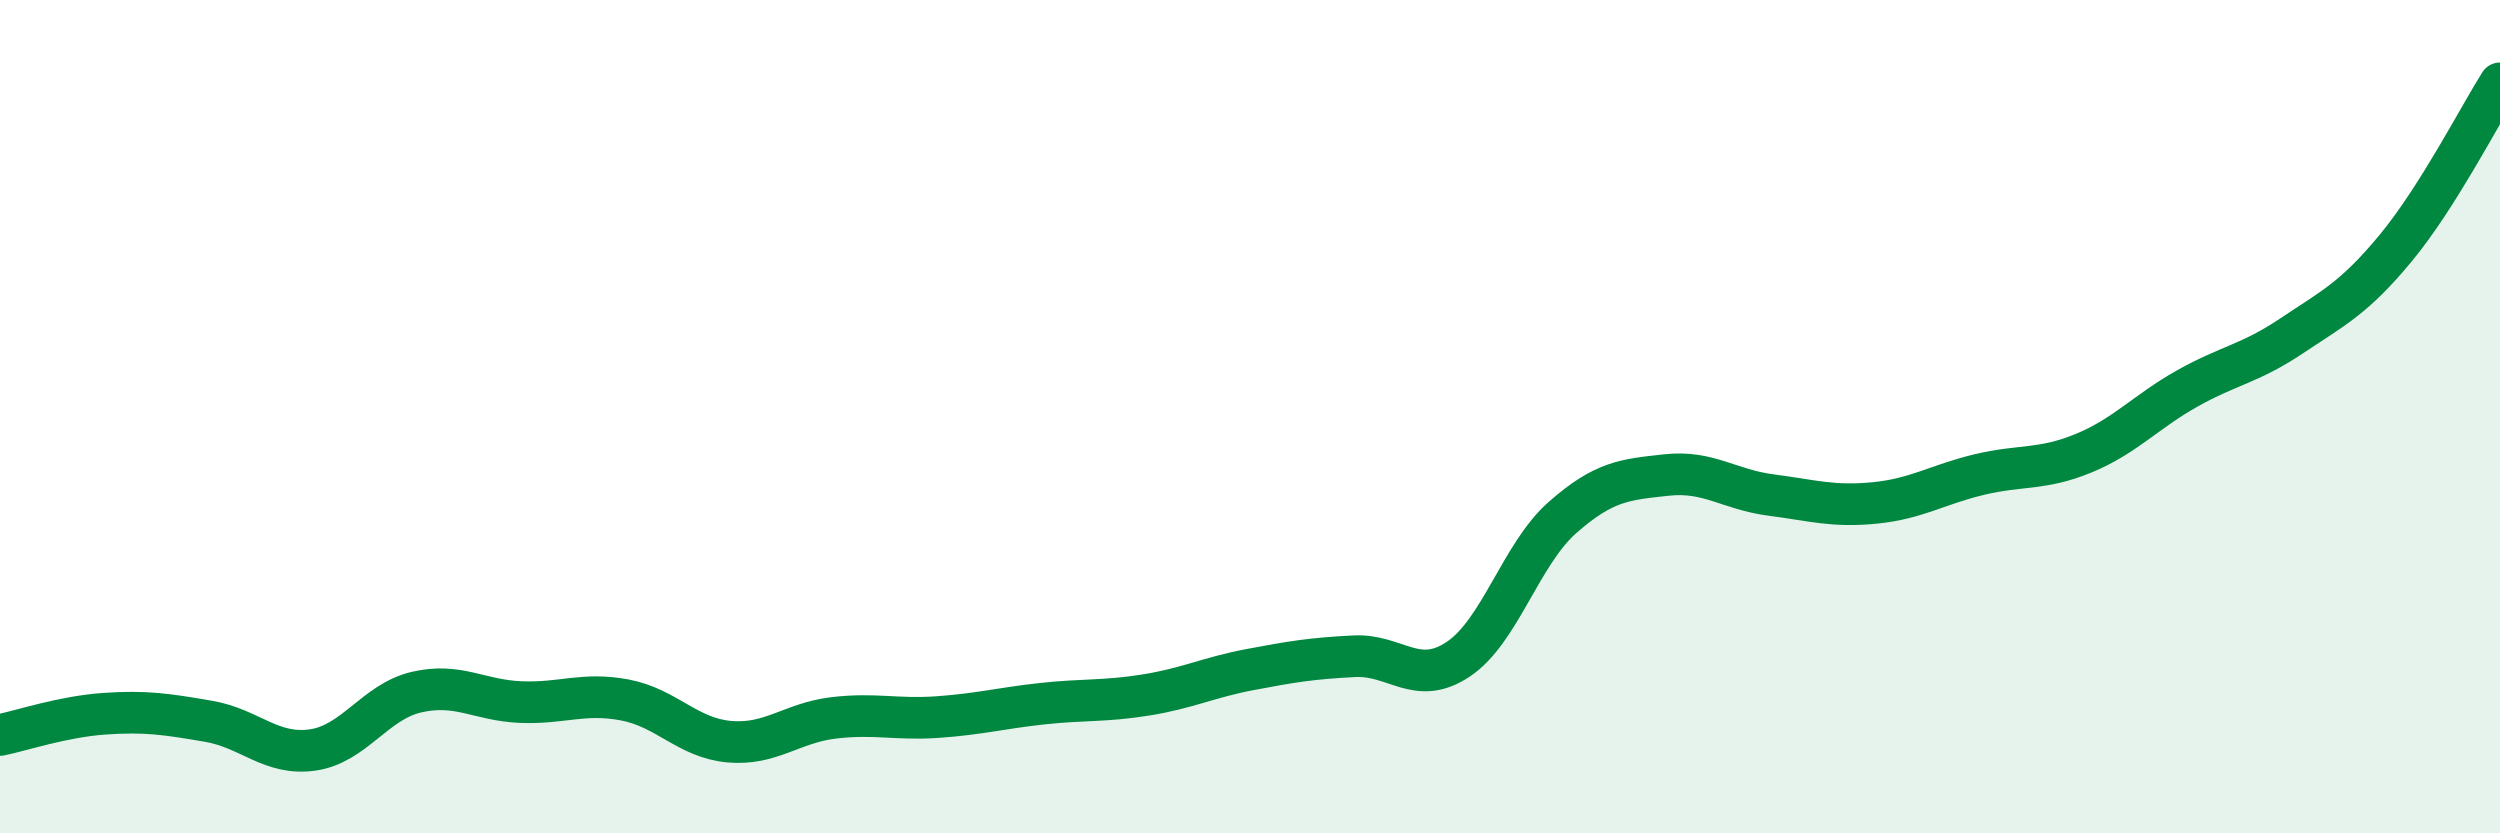
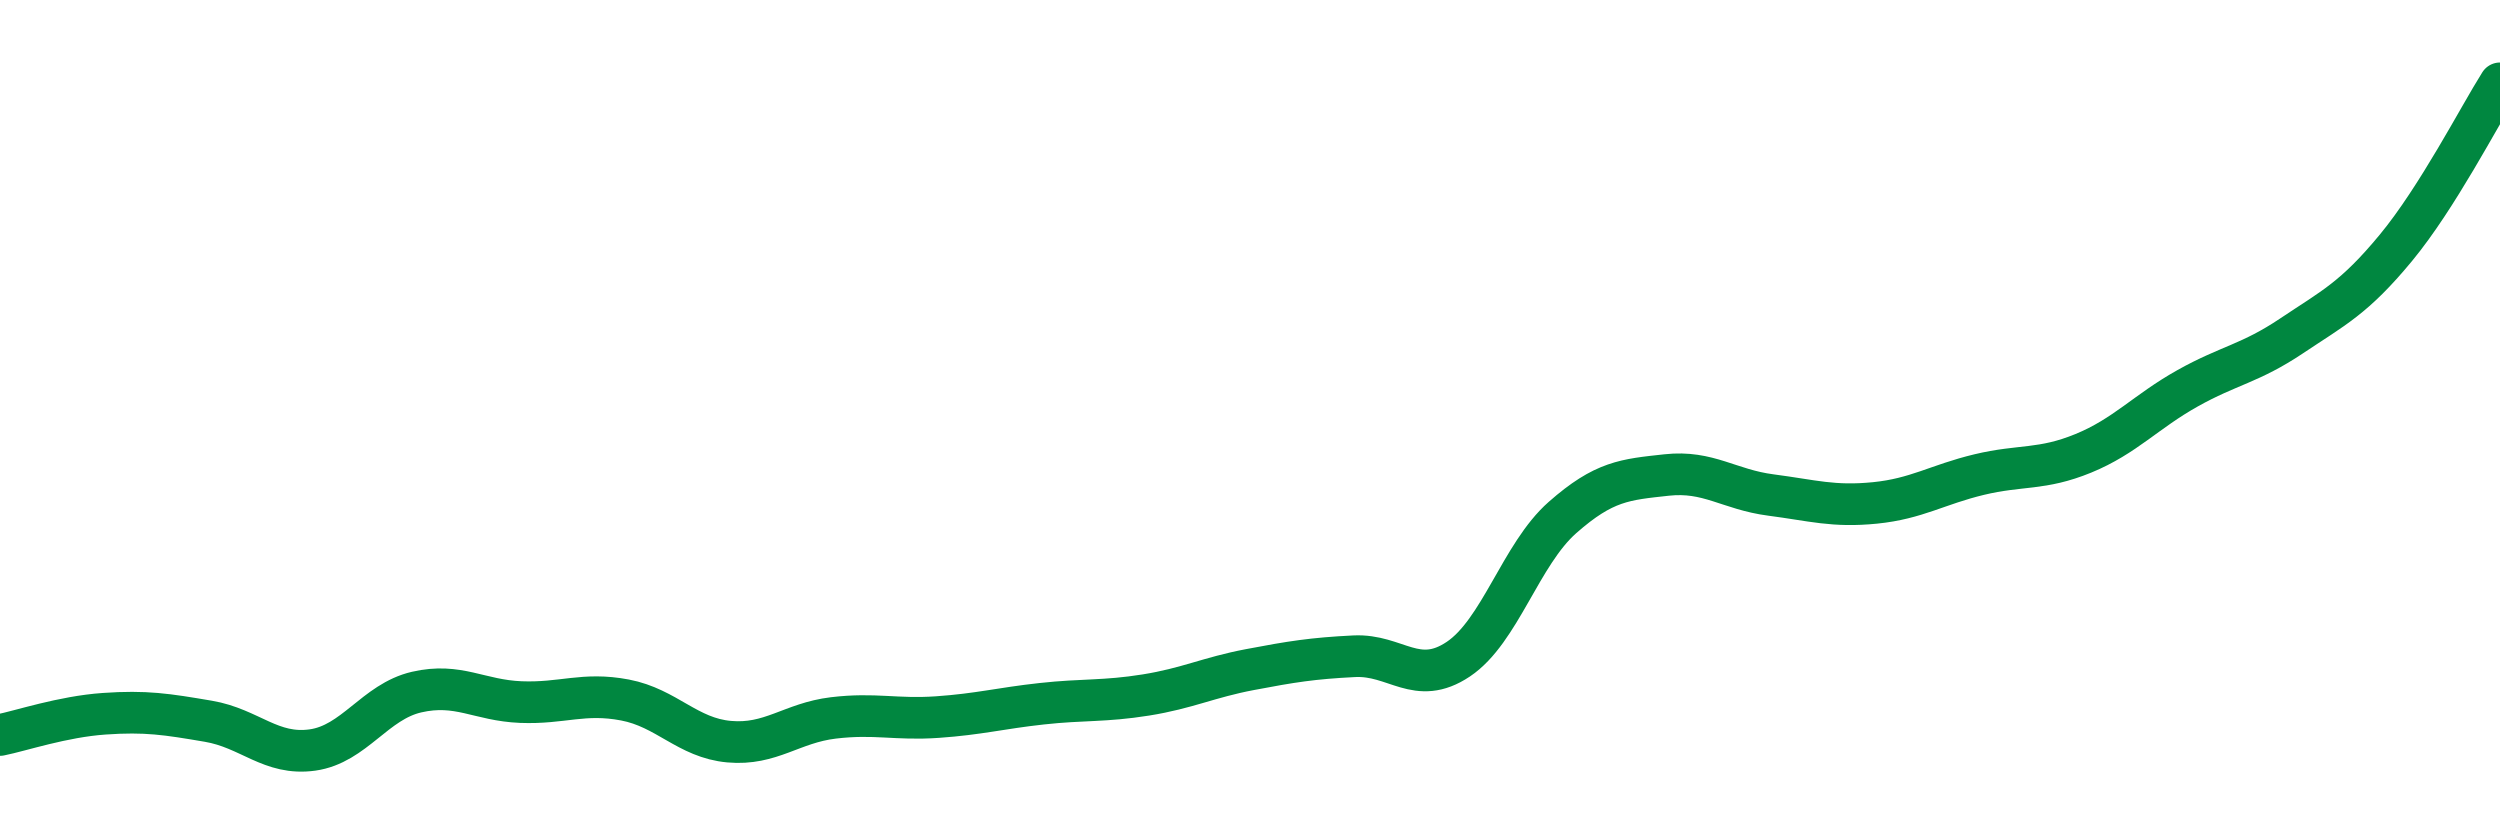
<svg xmlns="http://www.w3.org/2000/svg" width="60" height="20" viewBox="0 0 60 20">
-   <path d="M 0,17.64 C 0.5,17.54 1.5,17.2 2.5,17.13 C 3.5,17.06 4,17.14 5,17.31 C 6,17.48 6.5,18.14 7.5,18 C 8.5,17.86 9,16.84 10,16.61 C 11,16.38 11.5,16.81 12.5,16.85 C 13.5,16.89 14,16.61 15,16.8 C 16,16.99 16.5,17.71 17.5,17.8 C 18.5,17.89 19,17.35 20,17.23 C 21,17.11 21.5,17.28 22.5,17.21 C 23.5,17.14 24,17 25,16.89 C 26,16.78 26.5,16.84 27.5,16.68 C 28.5,16.52 29,16.26 30,16.07 C 31,15.88 31.5,15.8 32.5,15.75 C 33.5,15.7 34,16.49 35,15.82 C 36,15.15 36.5,13.3 37.5,12.42 C 38.5,11.54 39,11.51 40,11.4 C 41,11.29 41.5,11.75 42.5,11.88 C 43.5,12.01 44,12.17 45,12.07 C 46,11.97 46.5,11.63 47.5,11.39 C 48.5,11.15 49,11.29 50,10.88 C 51,10.47 51.5,9.88 52.5,9.32 C 53.5,8.76 54,8.73 55,8.06 C 56,7.39 56.5,7.16 57.5,5.95 C 58.5,4.74 59.5,2.79 60,2L60 20L0 20Z" fill="#008740" opacity="0.1" stroke-linecap="round" stroke-linejoin="round" />
  <path d="M 0,17.64 C 0.5,17.54 1.5,17.2 2.5,17.13 C 3.5,17.06 4,17.14 5,17.31 C 6,17.48 6.5,18.14 7.5,18 C 8.5,17.86 9,16.84 10,16.61 C 11,16.38 11.5,16.81 12.5,16.85 C 13.5,16.89 14,16.61 15,16.8 C 16,16.99 16.5,17.71 17.5,17.8 C 18.5,17.89 19,17.35 20,17.23 C 21,17.11 21.5,17.28 22.5,17.21 C 23.5,17.14 24,17 25,16.89 C 26,16.78 26.5,16.84 27.5,16.68 C 28.5,16.52 29,16.26 30,16.07 C 31,15.88 31.5,15.8 32.5,15.75 C 33.5,15.7 34,16.49 35,15.82 C 36,15.15 36.5,13.3 37.5,12.42 C 38.5,11.54 39,11.51 40,11.4 C 41,11.29 41.5,11.75 42.5,11.88 C 43.5,12.01 44,12.17 45,12.07 C 46,11.97 46.5,11.63 47.5,11.39 C 48.5,11.15 49,11.29 50,10.88 C 51,10.47 51.5,9.88 52.5,9.32 C 53.5,8.76 54,8.73 55,8.06 C 56,7.39 56.5,7.16 57.5,5.95 C 58.5,4.74 59.5,2.79 60,2" stroke="#008740" stroke-width="1" fill="none" stroke-linecap="round" stroke-linejoin="round" />
</svg>